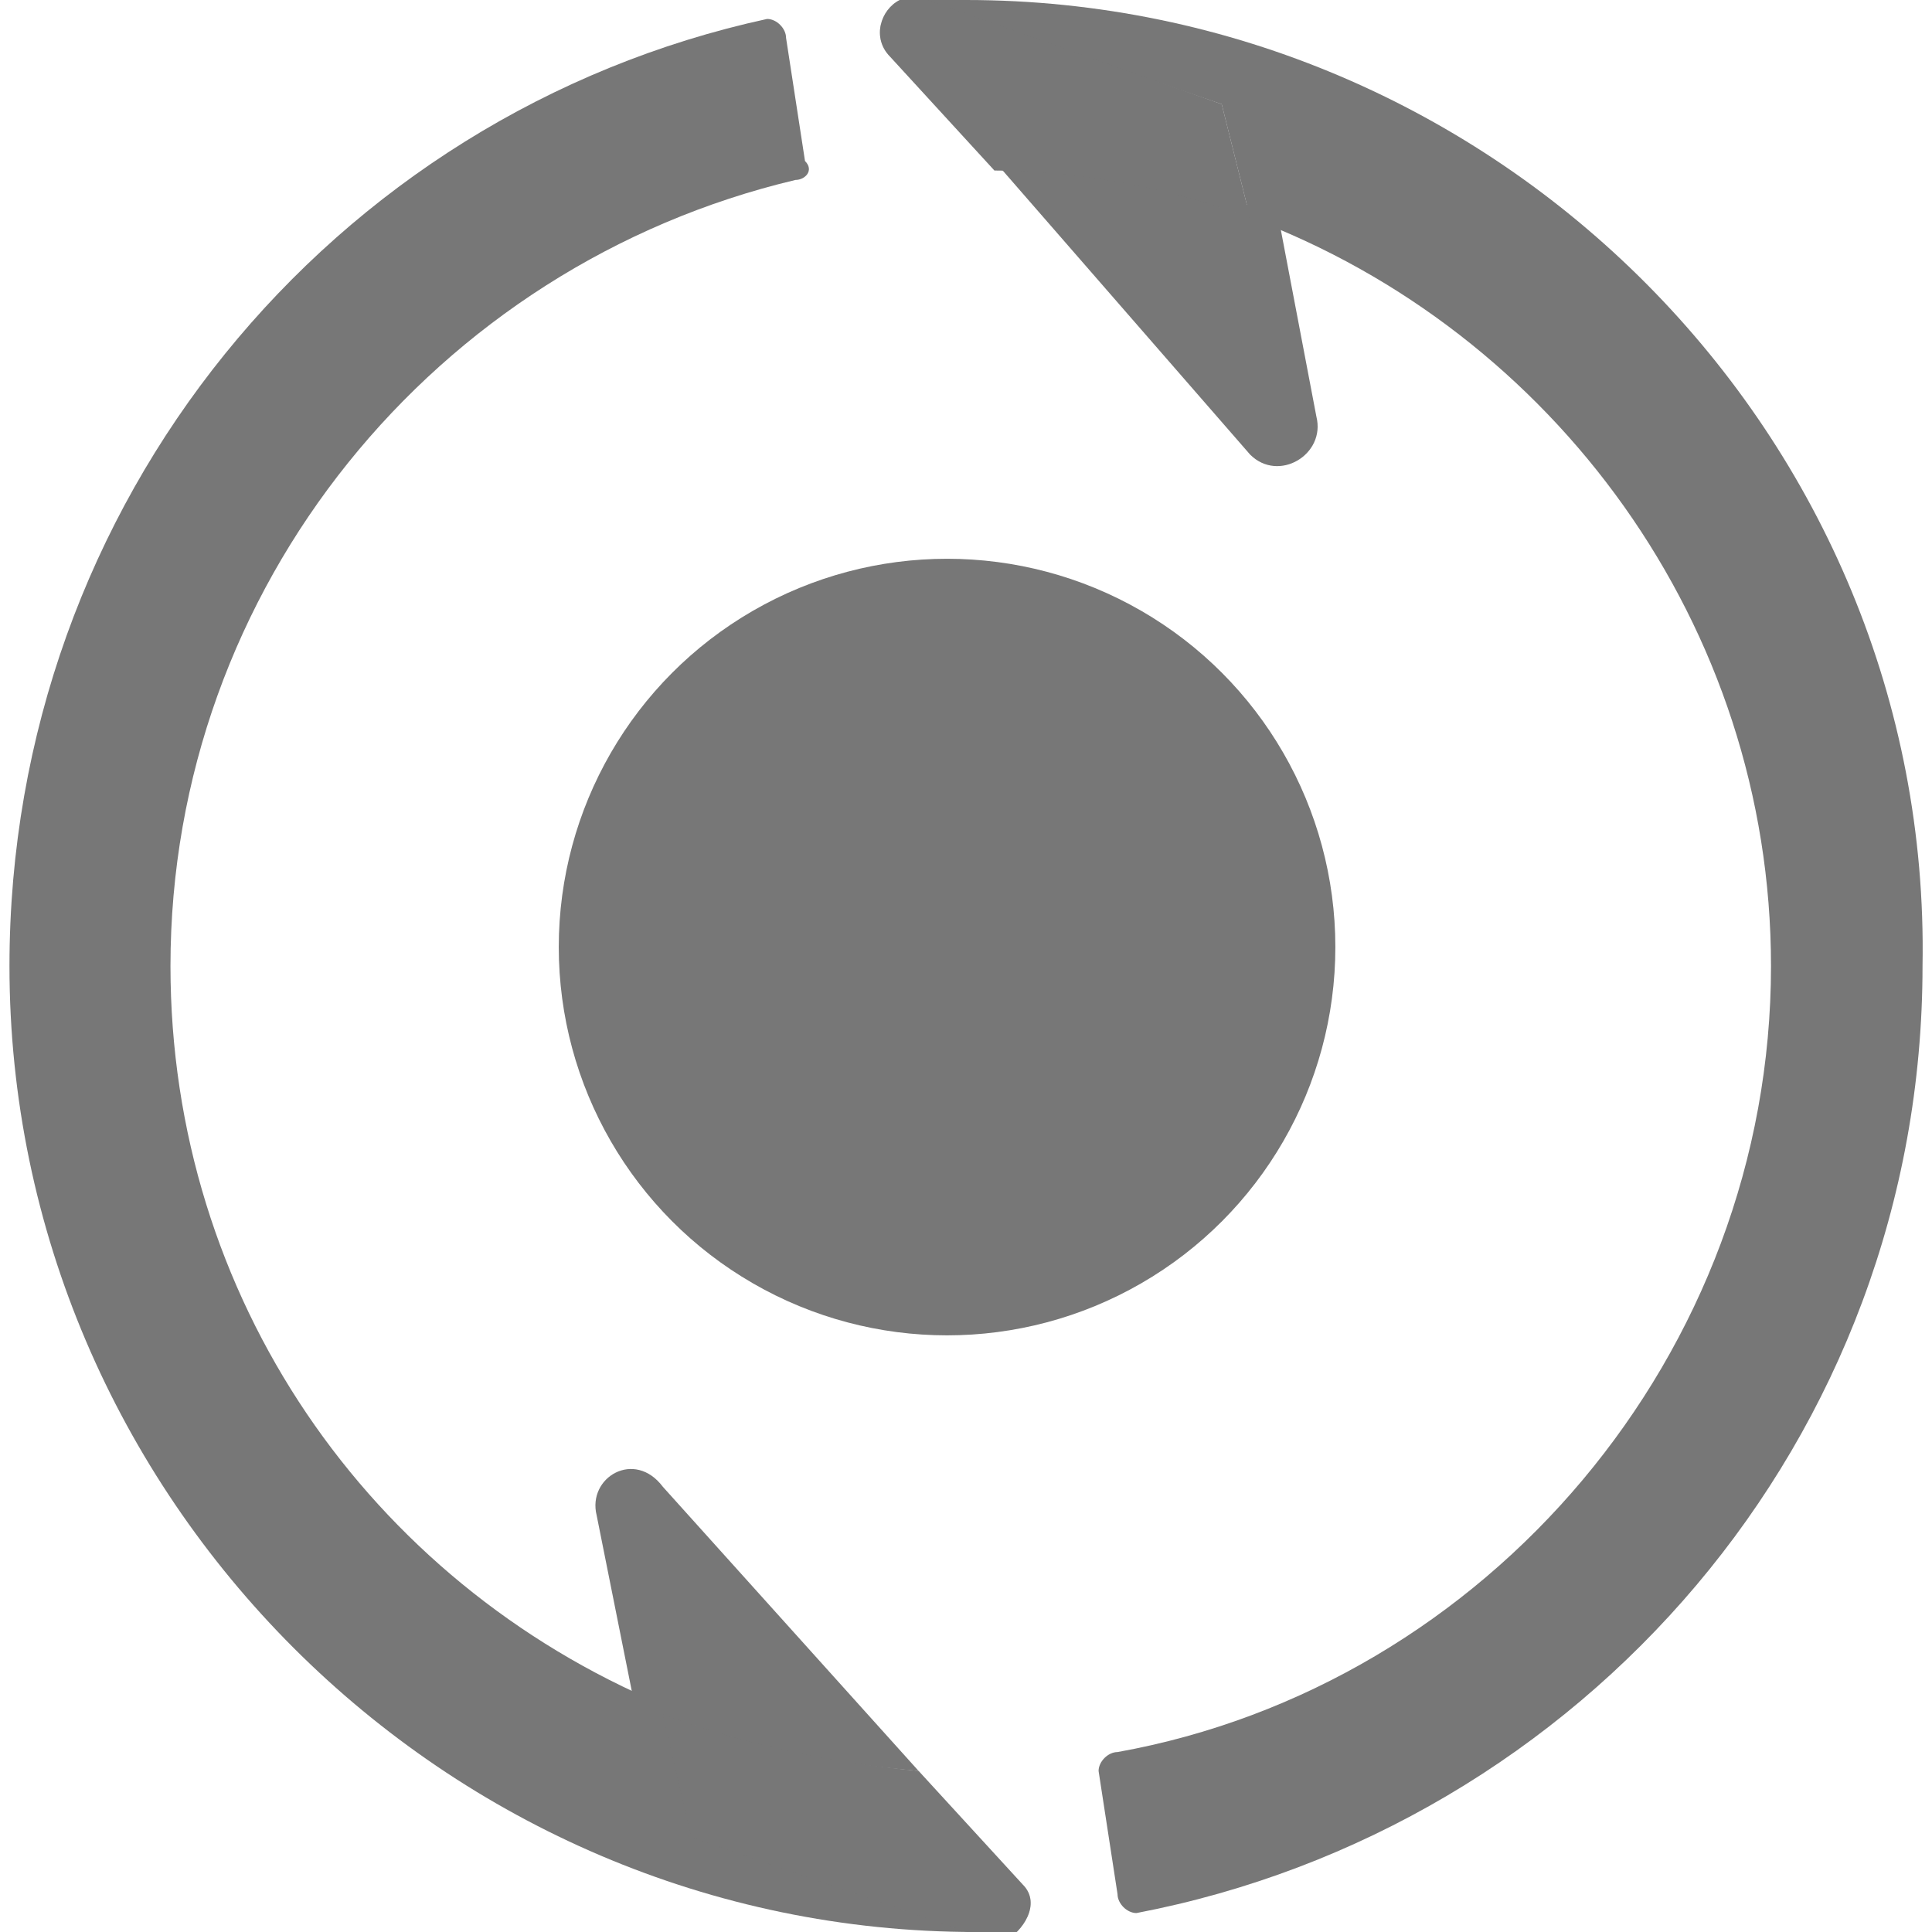
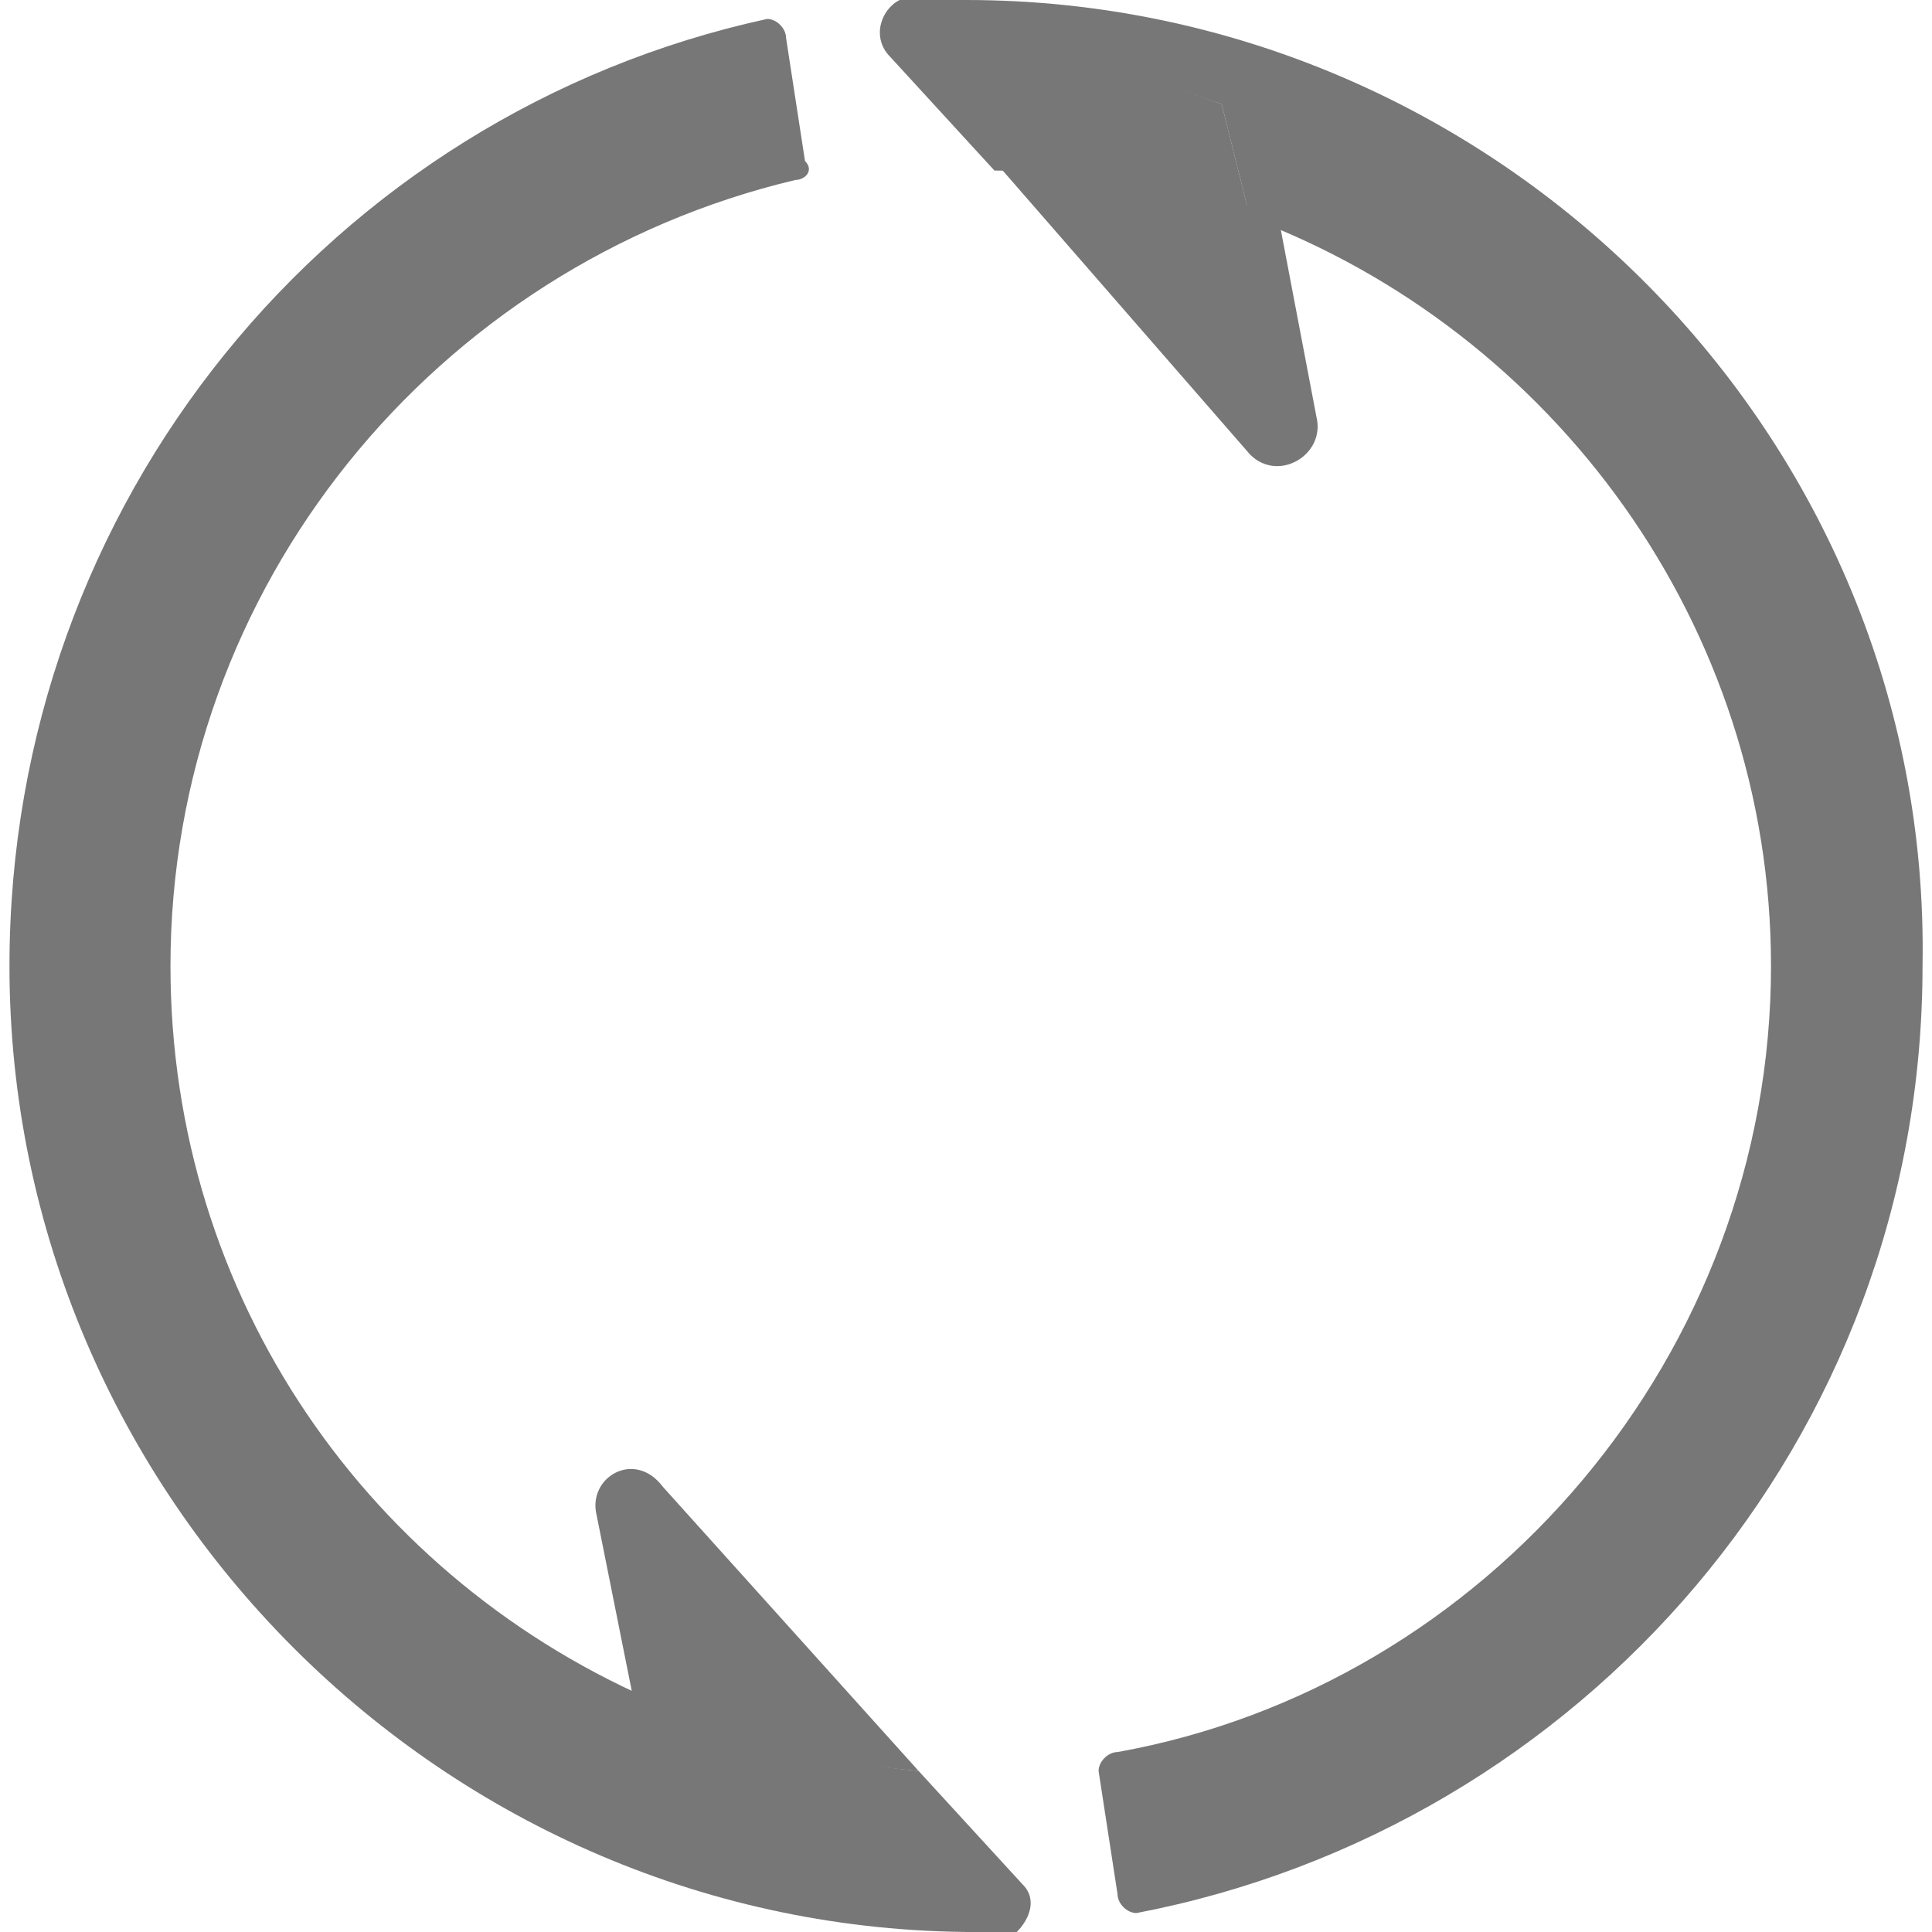
<svg xmlns="http://www.w3.org/2000/svg" version="1.1" id="Layer_1" x="0px" y="0px" viewBox="0 0 20.4 20.4" style="enable-background:new 0 0 20.4 20.4;" xml:space="preserve">
  <style type="text/css">
	.st0{fill:#777;}
	.st1{opacity:0.25;fill:#777;}
</style>
  <g>
    <g>
      <g>
        <path class="st0" d="M6.3,16L6.7,18c0.9,0.4,1.9,0.6,3,0.7l-2.7-3C6.7,15.3,6.2,15.6,6.3,16z" />
        <path class="st1" d="M10.5,20.4C10.5,20.4,10.6,20.4,10.5,20.4C10.5,20.4,10.5,20.4,10.5,20.4L10.5,20.4z" />
-         <path class="st1" d="M9.7,0C9.6,0,9.6,0,9.5,0C9.6,0,9.7,0,9.7,0L9.7,0z" />
        <path class="st0" d="M13.2,4.8c0.3,0.3,0.8,0,0.7-0.4l-0.4-2.1c-0.9-0.4-1.9-0.6-3-0.6L13.2,4.8z" />
        <path class="st0" d="M10.2,0c-0.2,0-0.3,0-0.5,0l3.2,1.1l0.3,1.2c3.2,1.2,5.5,4.3,5.5,7.9c0,4.1-3,7.6-6.9,8.3     c-0.1,0-0.2,0.1-0.2,0.2l0.2,1.3c0,0.1,0.1,0.2,0.2,0.2c4.7-0.9,8.3-5,8.3-10C20.4,4.6,15.8,0,10.2,0z" />
        <path class="st1" d="M9.4,0.6l1.1,1.2c0.9,0,1.9,0.2,2.7,0.5l-0.3-1.2L9.8,0C9.7,0,9.6,0,9.5,0C9.3,0.1,9.2,0.4,9.4,0.6z" />
        <path class="st0" d="M9.4,0.6l1.1,1.2c0.9,0,1.9,0.2,2.7,0.5l-0.3-1.2L9.8,0C9.7,0,9.6,0,9.5,0C9.3,0.1,9.2,0.4,9.4,0.6z" />
        <path class="st0" d="M7,18c-3.1-1.3-5.2-4.3-5.2-7.8c0-4,2.8-7.4,6.6-8.3c0.1,0,0.2-0.1,0.1-0.2L8.3,0.4c0-0.1-0.1-0.2-0.2-0.2     c-4.6,1-8,5.1-8,10c0,5.6,4.6,10.2,10.2,10.2c0.1,0,0.2,0,0.3,0l-3.2-1.1L7,18z" />
-         <path class="st1" d="M10.8,19.9l-1.1-1.2c-1-0.1-1.9-0.3-2.7-0.6l0.3,1.3l3.2,1.1c0,0,0.1,0,0.1,0C10.8,20.4,11,20.1,10.8,19.9z" />
        <path class="st0" d="M10.8,19.9l-1.1-1.2c-1-0.1-1.9-0.3-2.7-0.6l0.3,1.3l3.2,1.1c0,0,0.1,0,0.1,0C10.8,20.4,11,20.1,10.8,19.9z" />
      </g>
    </g>
-     <circle class="st0" cx="10" cy="10" r="4.1" />
  </g>
</svg>